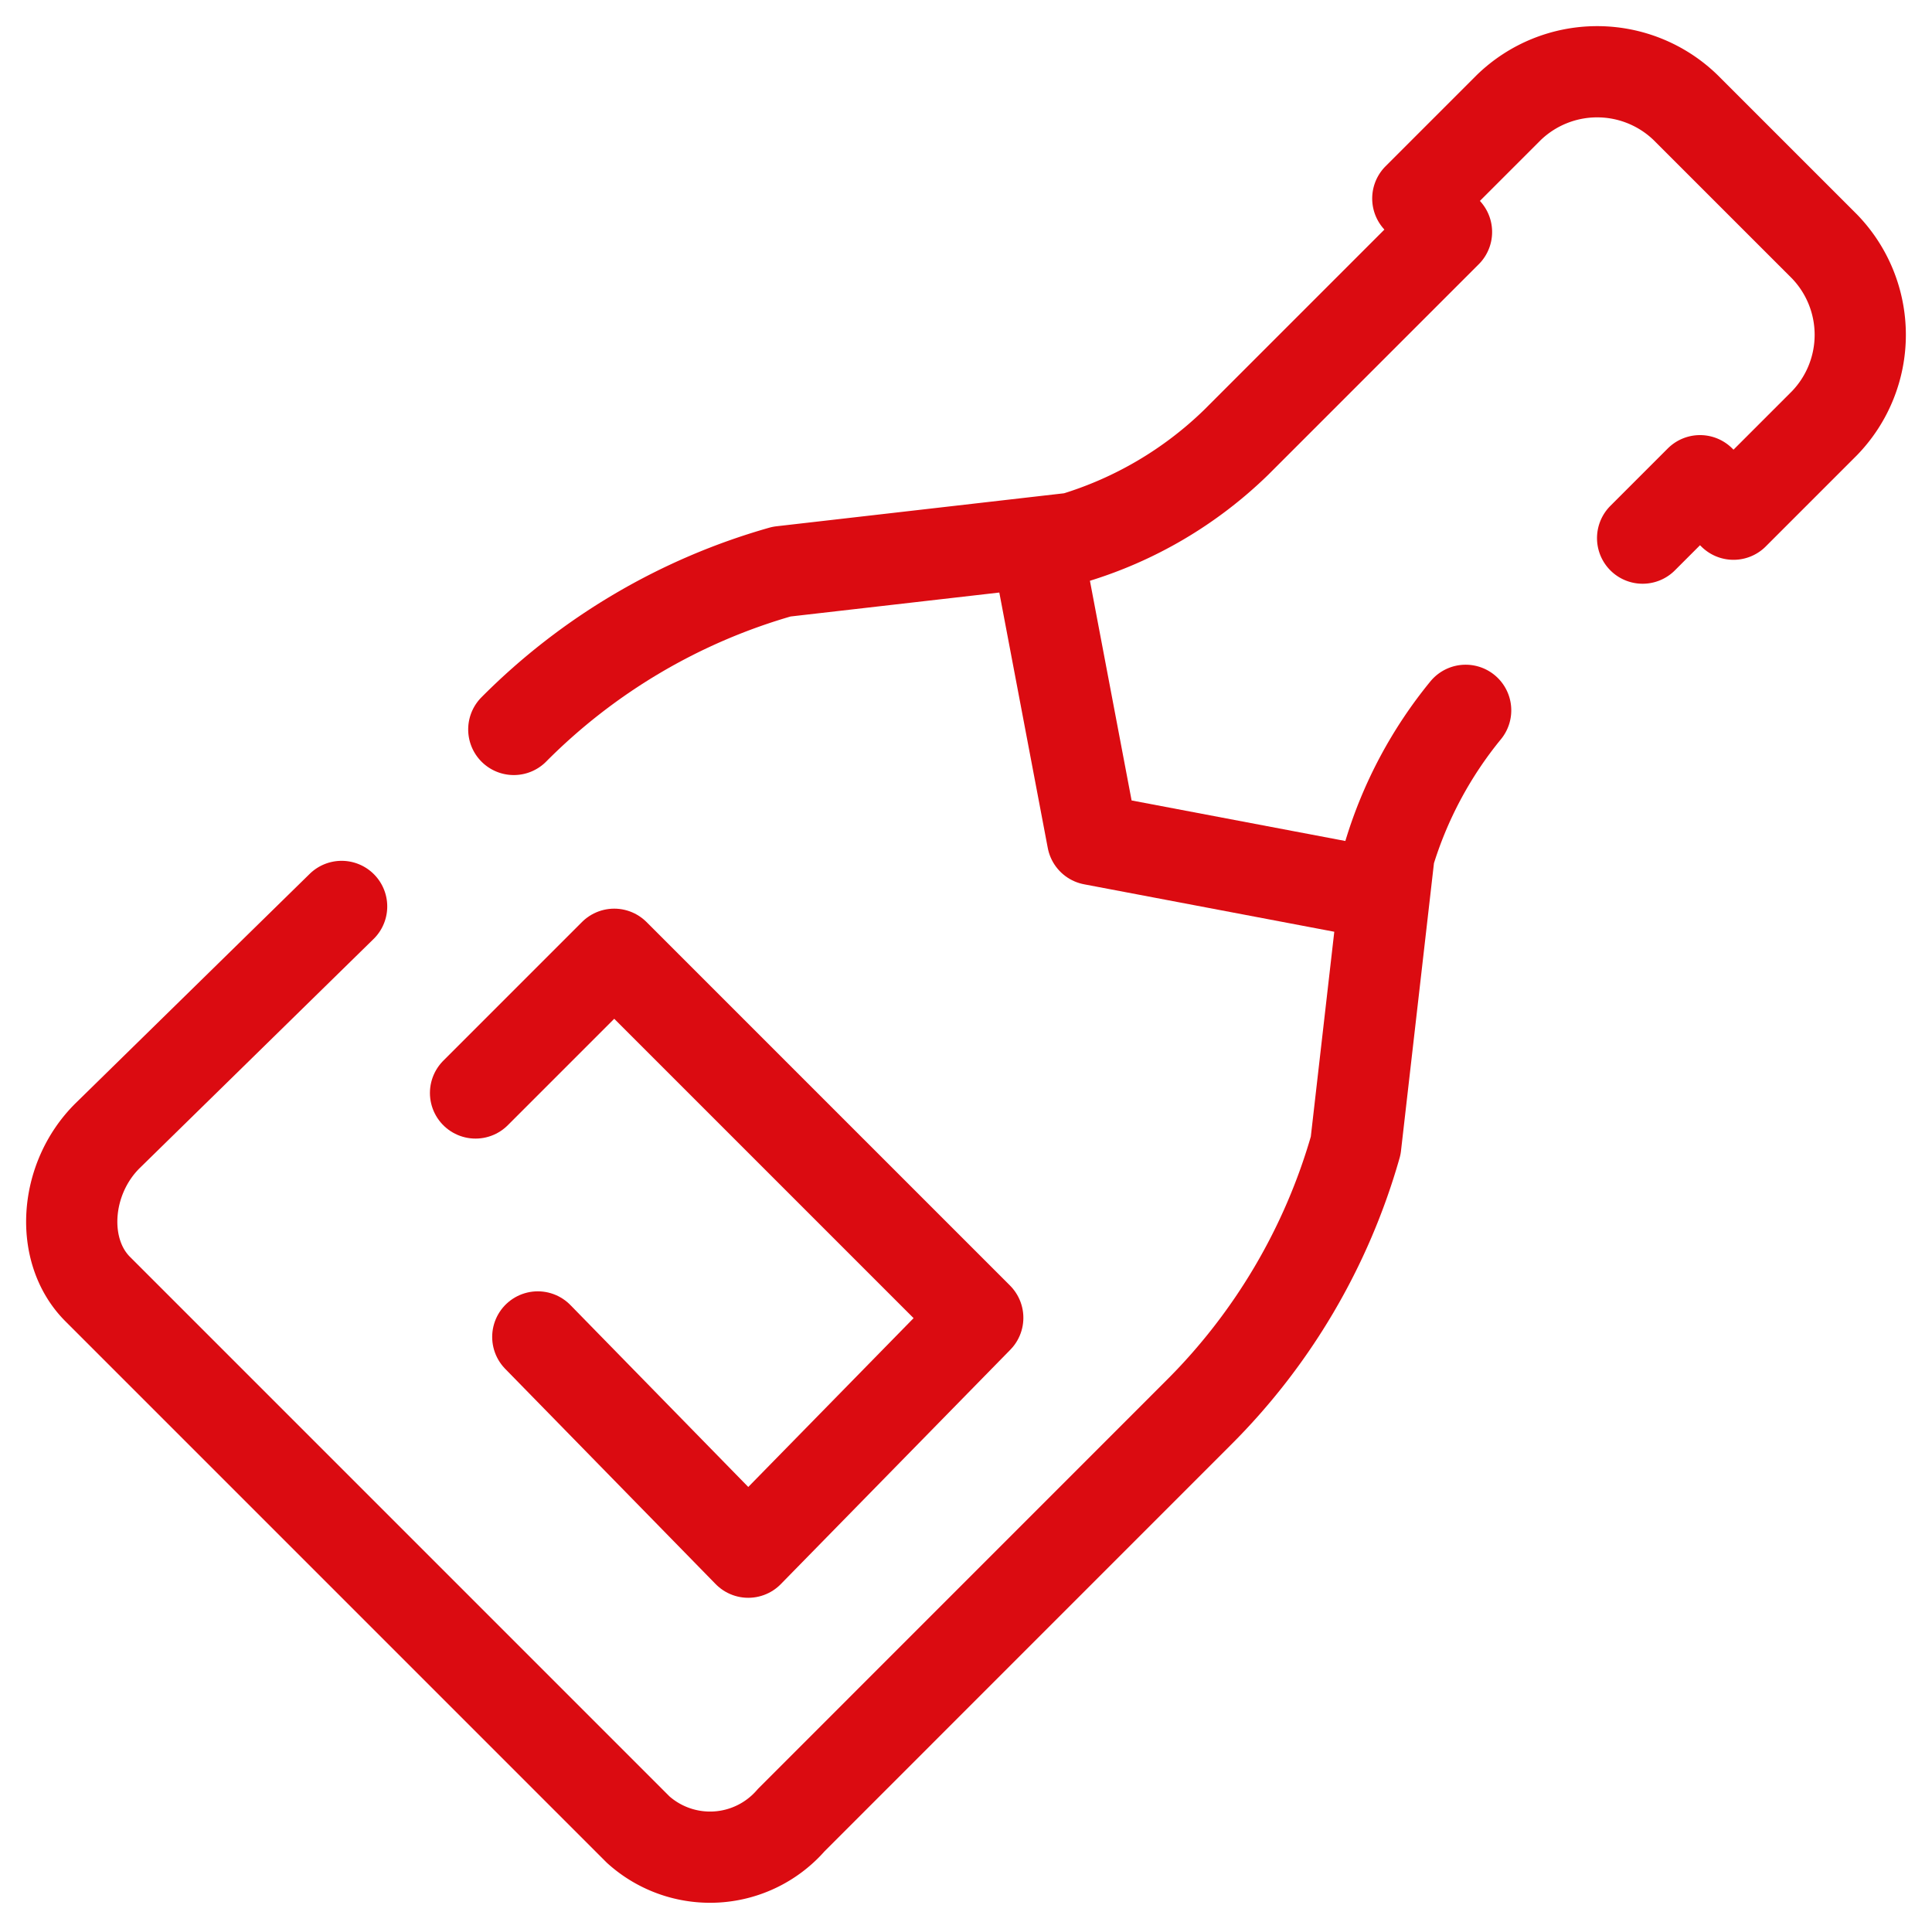
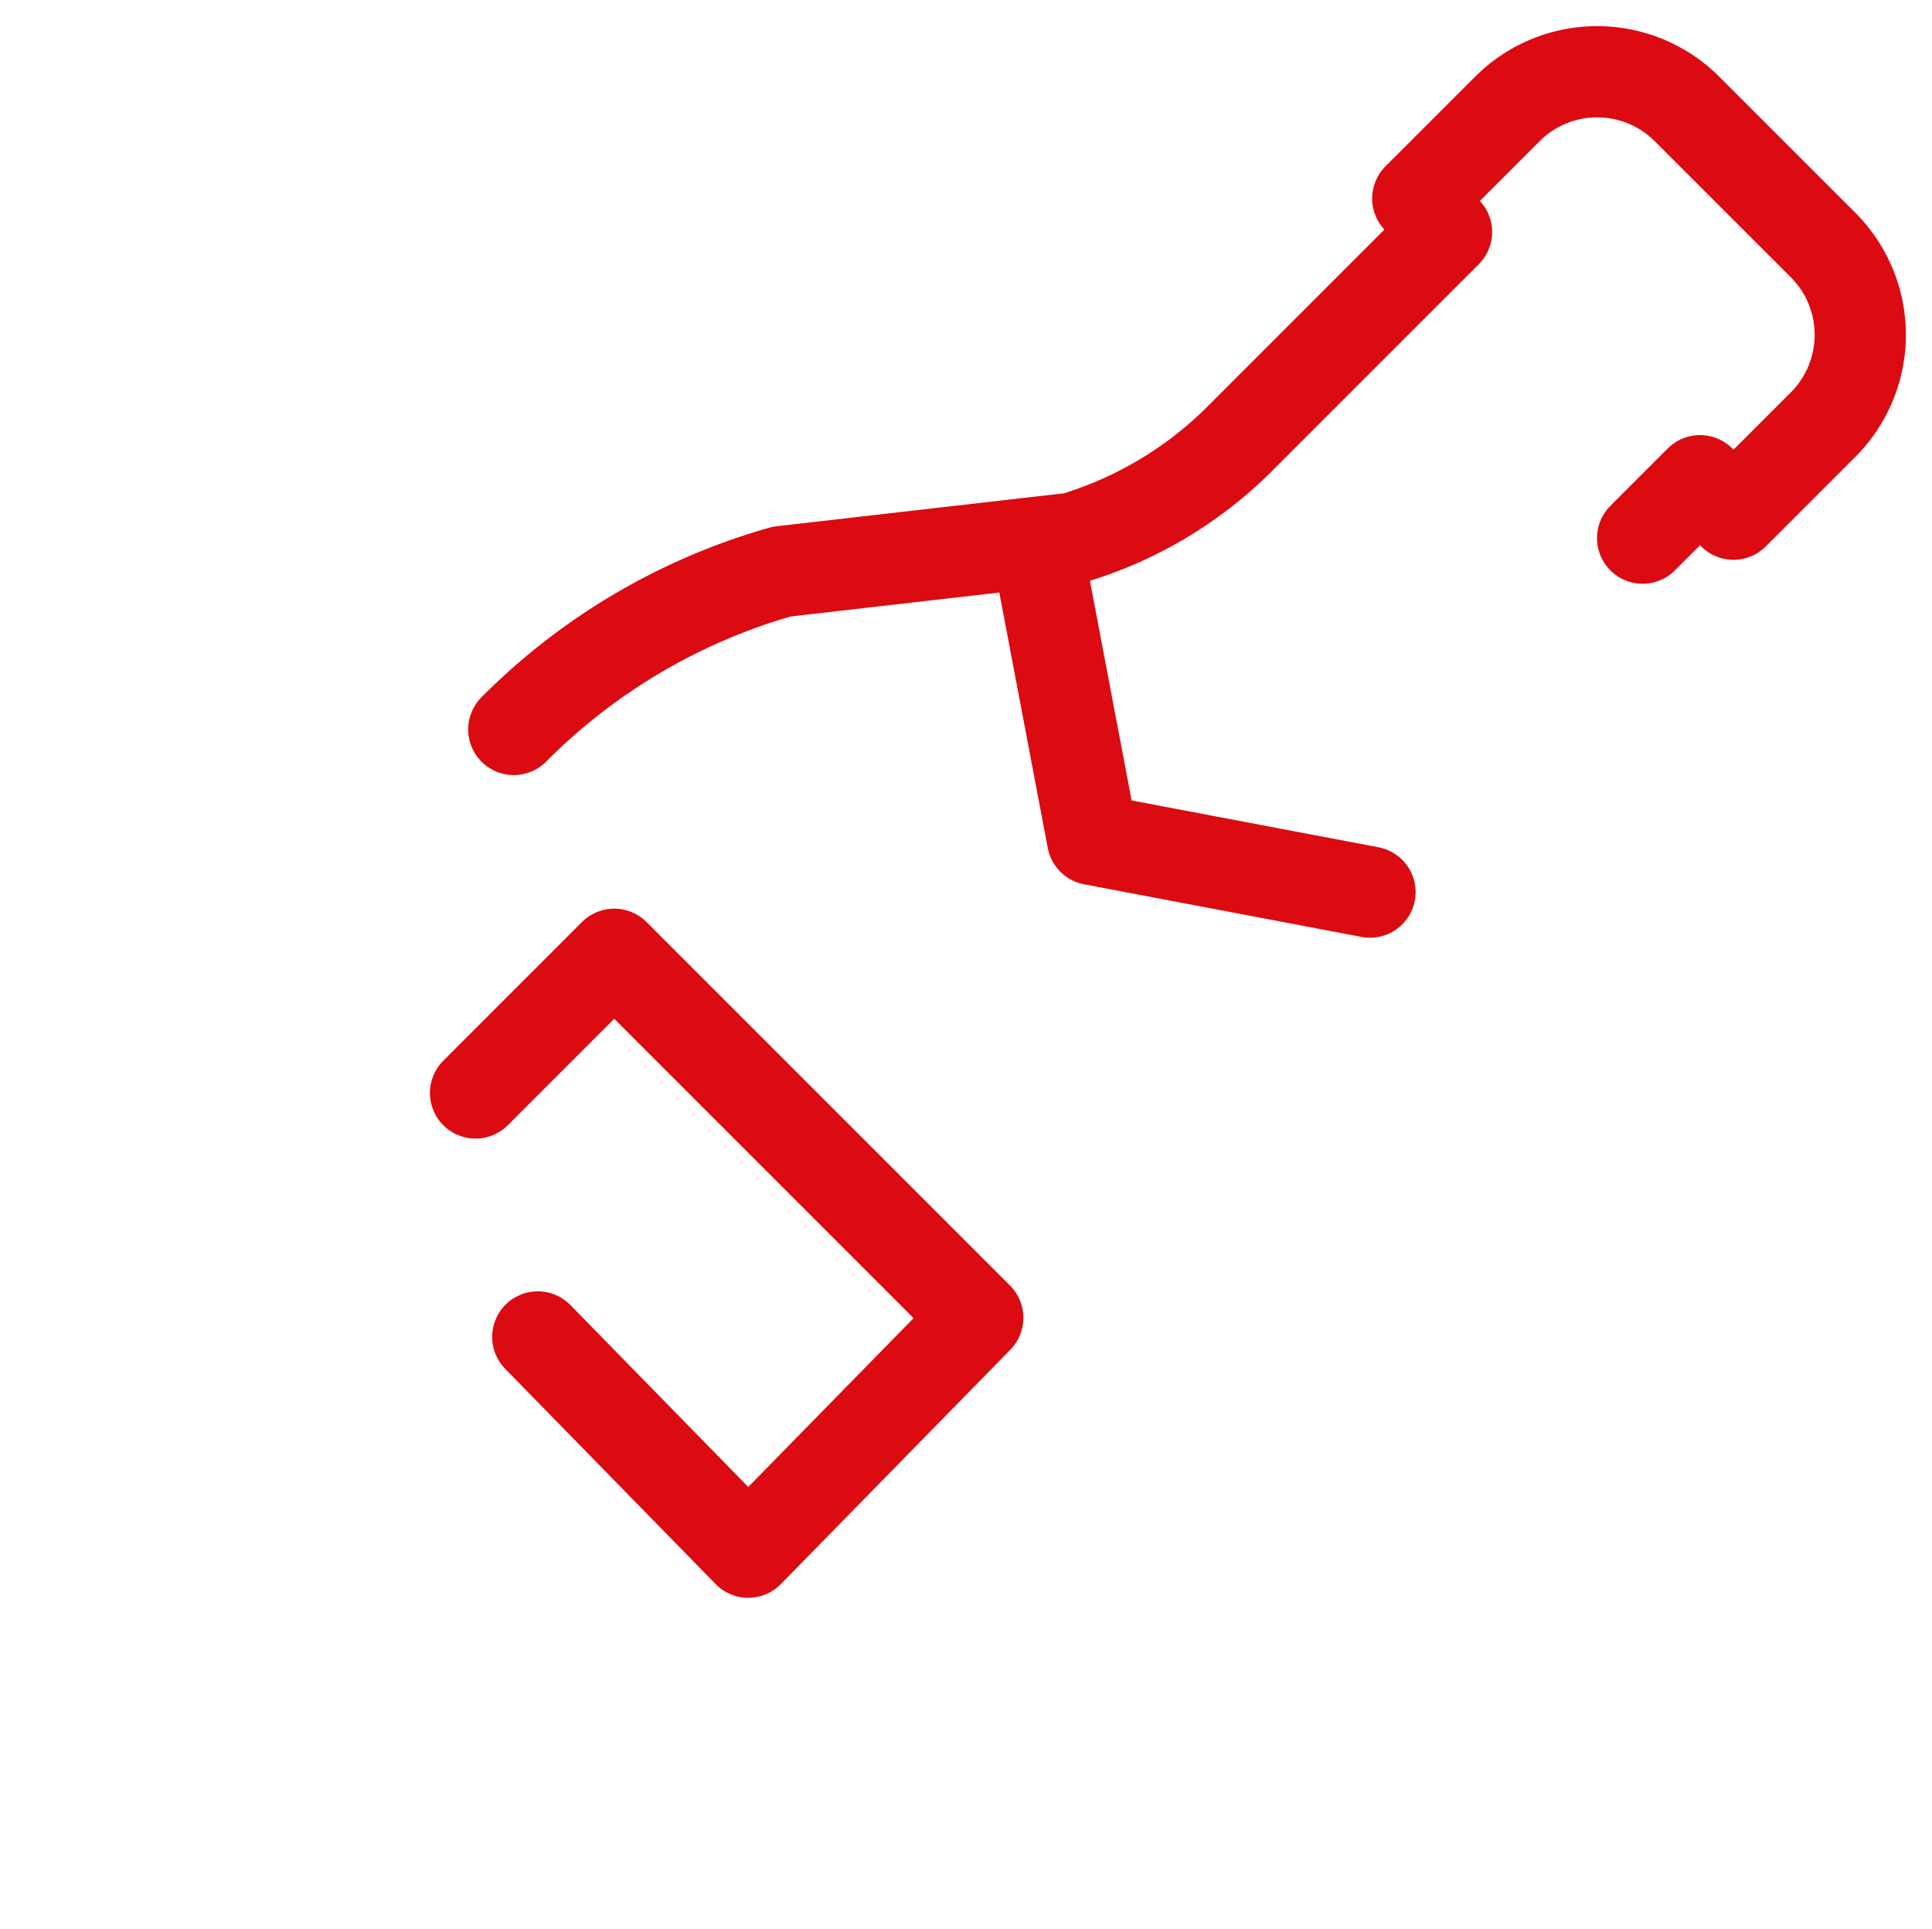
<svg xmlns="http://www.w3.org/2000/svg" width="84.717" height="84.58" viewBox="0 0 84.717 84.58">
  <defs>
    <clipPath id="a">
      <rect width="84.717" height="84.58" fill="none" stroke="#db0b11" stroke-width="4" />
    </clipPath>
  </defs>
  <path d="M21.742,11.75,24.05,23.915l12.165,2.307" transform="translate(23.859 12.894)" fill="none" stroke="#db0b11" stroke-linecap="round" stroke-linejoin="round" stroke-width="4" />
  <g transform="translate(0 0)">
    <g clip-path="url(#a)">
      <path d="M60.24,21.949l2.517-2.517L64.225,20.9l3.985-3.985a5.572,5.572,0,0,0,0-7.76L62.127,3.073a5.572,5.572,0,0,0-7.76,0L50.382,7.058,51.64,8.526l-9.228,9.228a17.409,17.409,0,0,1-7.131,4.195L22.487,23.417a26.919,26.919,0,0,0-11.745,6.921" transform="translate(11.788 1.646)" fill="none" stroke="#db0b11" stroke-linecap="round" stroke-linejoin="round" stroke-width="4" />
-       <path d="M13.334,23.449,3.057,33.516C1.169,35.4.959,38.55,2.639,40.228l23.7,23.7a4.712,4.712,0,0,0,6.712-.419L50.876,45.681A26.923,26.923,0,0,0,57.8,33.936l1.466-12.794a18.289,18.289,0,0,1,3.356-6.292" transform="translate(1.646 16.296)" fill="none" stroke="#db0b11" stroke-linecap="round" stroke-linejoin="round" stroke-width="4" />
      <path d="M9.942,26.032l6.082-6.082,15.94,15.94L21.9,46.167l-9.228-9.438" transform="translate(10.91 21.892)" fill="none" stroke="#db0b11" stroke-linecap="round" stroke-linejoin="round" stroke-width="4" />
    </g>
  </g>
</svg>